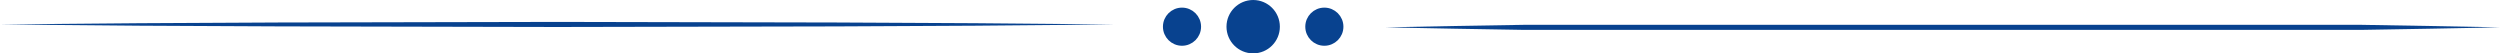
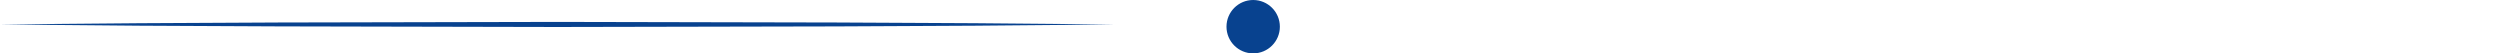
<svg xmlns="http://www.w3.org/2000/svg" fill="#08428f" height="21" preserveAspectRatio="xMidYMid meet" version="1" viewBox="0.0 0.0 983.5 21.0" width="983.5" zoomAndPan="magnify">
  <g data-name="Layer 2">
    <g data-name="Layer 1" id="change1_1">
      <path d="M0 9.62L54.82 9.13 109.64 8.85 219.28 8.62 328.91 8.85 383.73 9.13 438.55 9.62 383.73 10.11 328.91 10.39 219.28 10.62 109.64 10.38 54.82 10.11 0 9.62z" />
-       <path d="M545,10.76c18.27-.42,36.54-.68,54.82-1H928.68c18.27.34,36.55.6,54.82,1-18.27.41-36.55.67-54.82,1H599.77C581.49,11.44,563.22,11.18,545,10.76Z" />
      <circle cx="493" cy="10.5" r="9" stroke="#08428f" stroke-miterlimit="10" stroke-width="3" />
-       <circle cx="465" cy="10.5" r="6" stroke="#08428f" stroke-miterlimit="10" stroke-width="3" />
-       <circle cx="521" cy="10.5" r="6" stroke="#08428f" stroke-miterlimit="10" stroke-width="3" />
    </g>
  </g>
</svg>